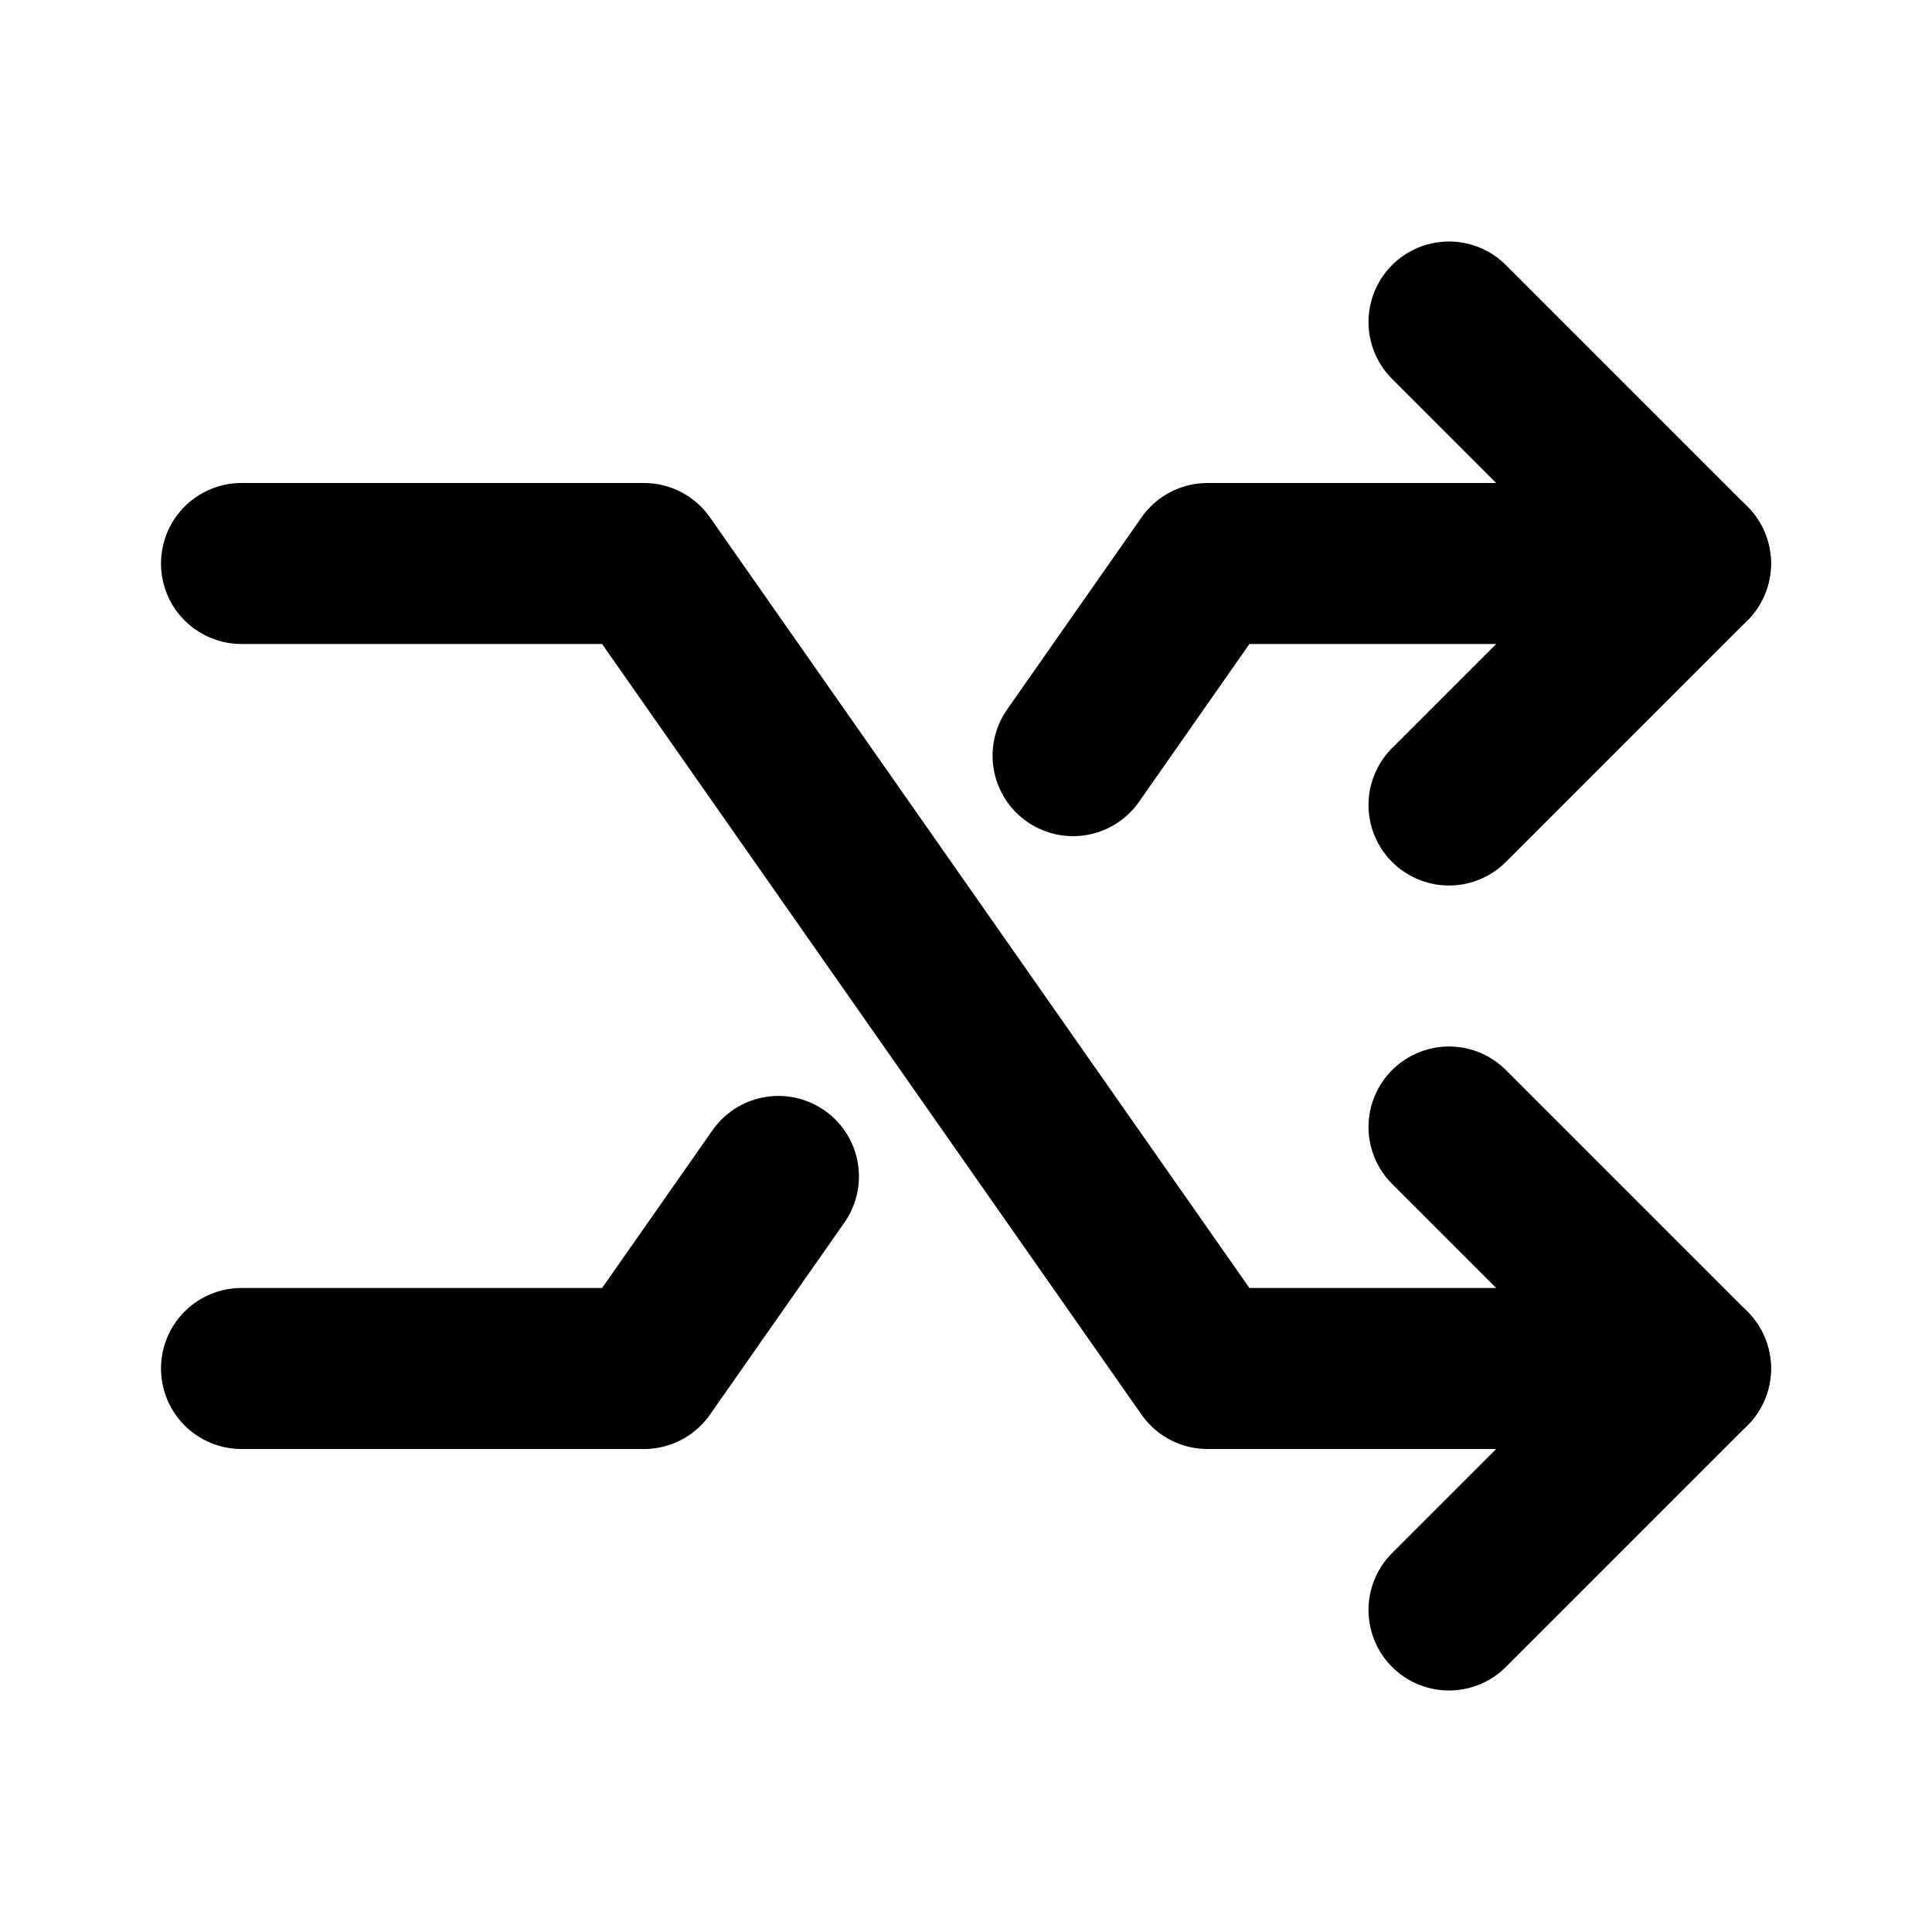
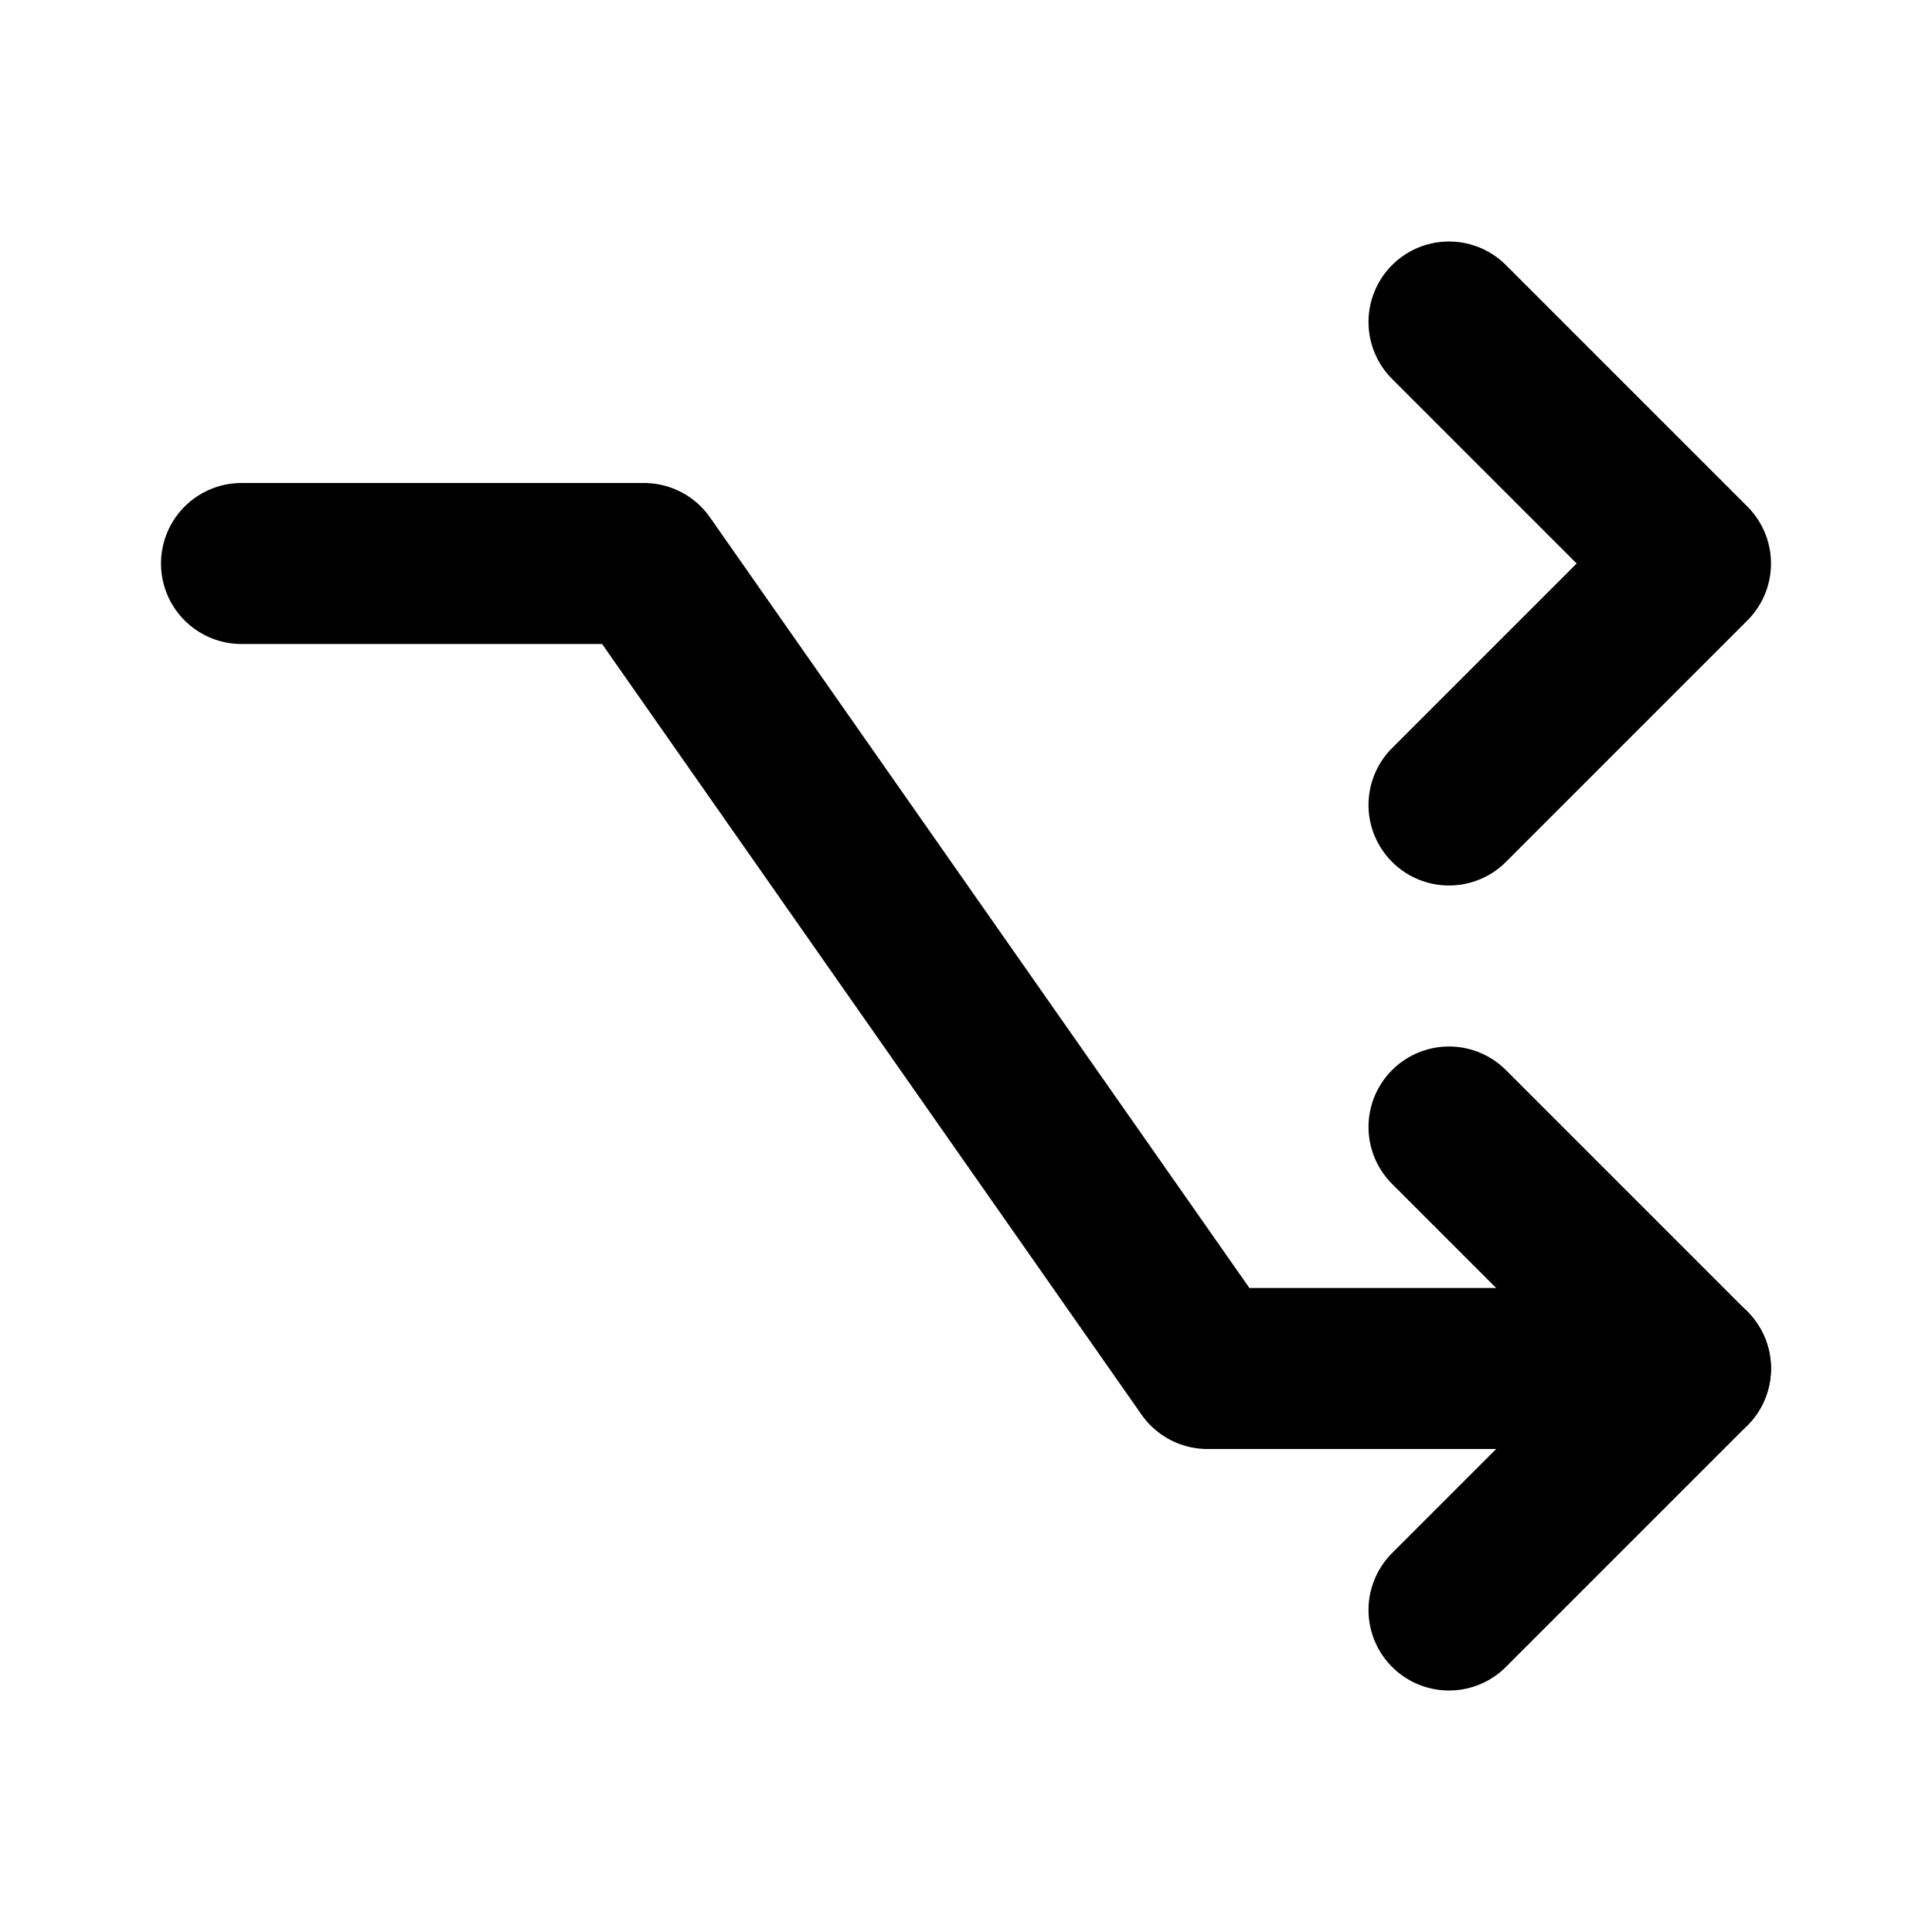
<svg xmlns="http://www.w3.org/2000/svg" width="800" height="800" viewBox="0 0 24 24">
  <g fill="none" stroke="currentColor" stroke-linecap="round" stroke-linejoin="round" stroke-width="2">
-     <path d="M3 17h5l1.67-2.386m3.66-5.227L15 7h6" />
    <path d="m18 4l3 3l-3 3M3 7h5l7 10h6" />
    <path d="m18 20l3-3l-3-3" />
  </g>
</svg>